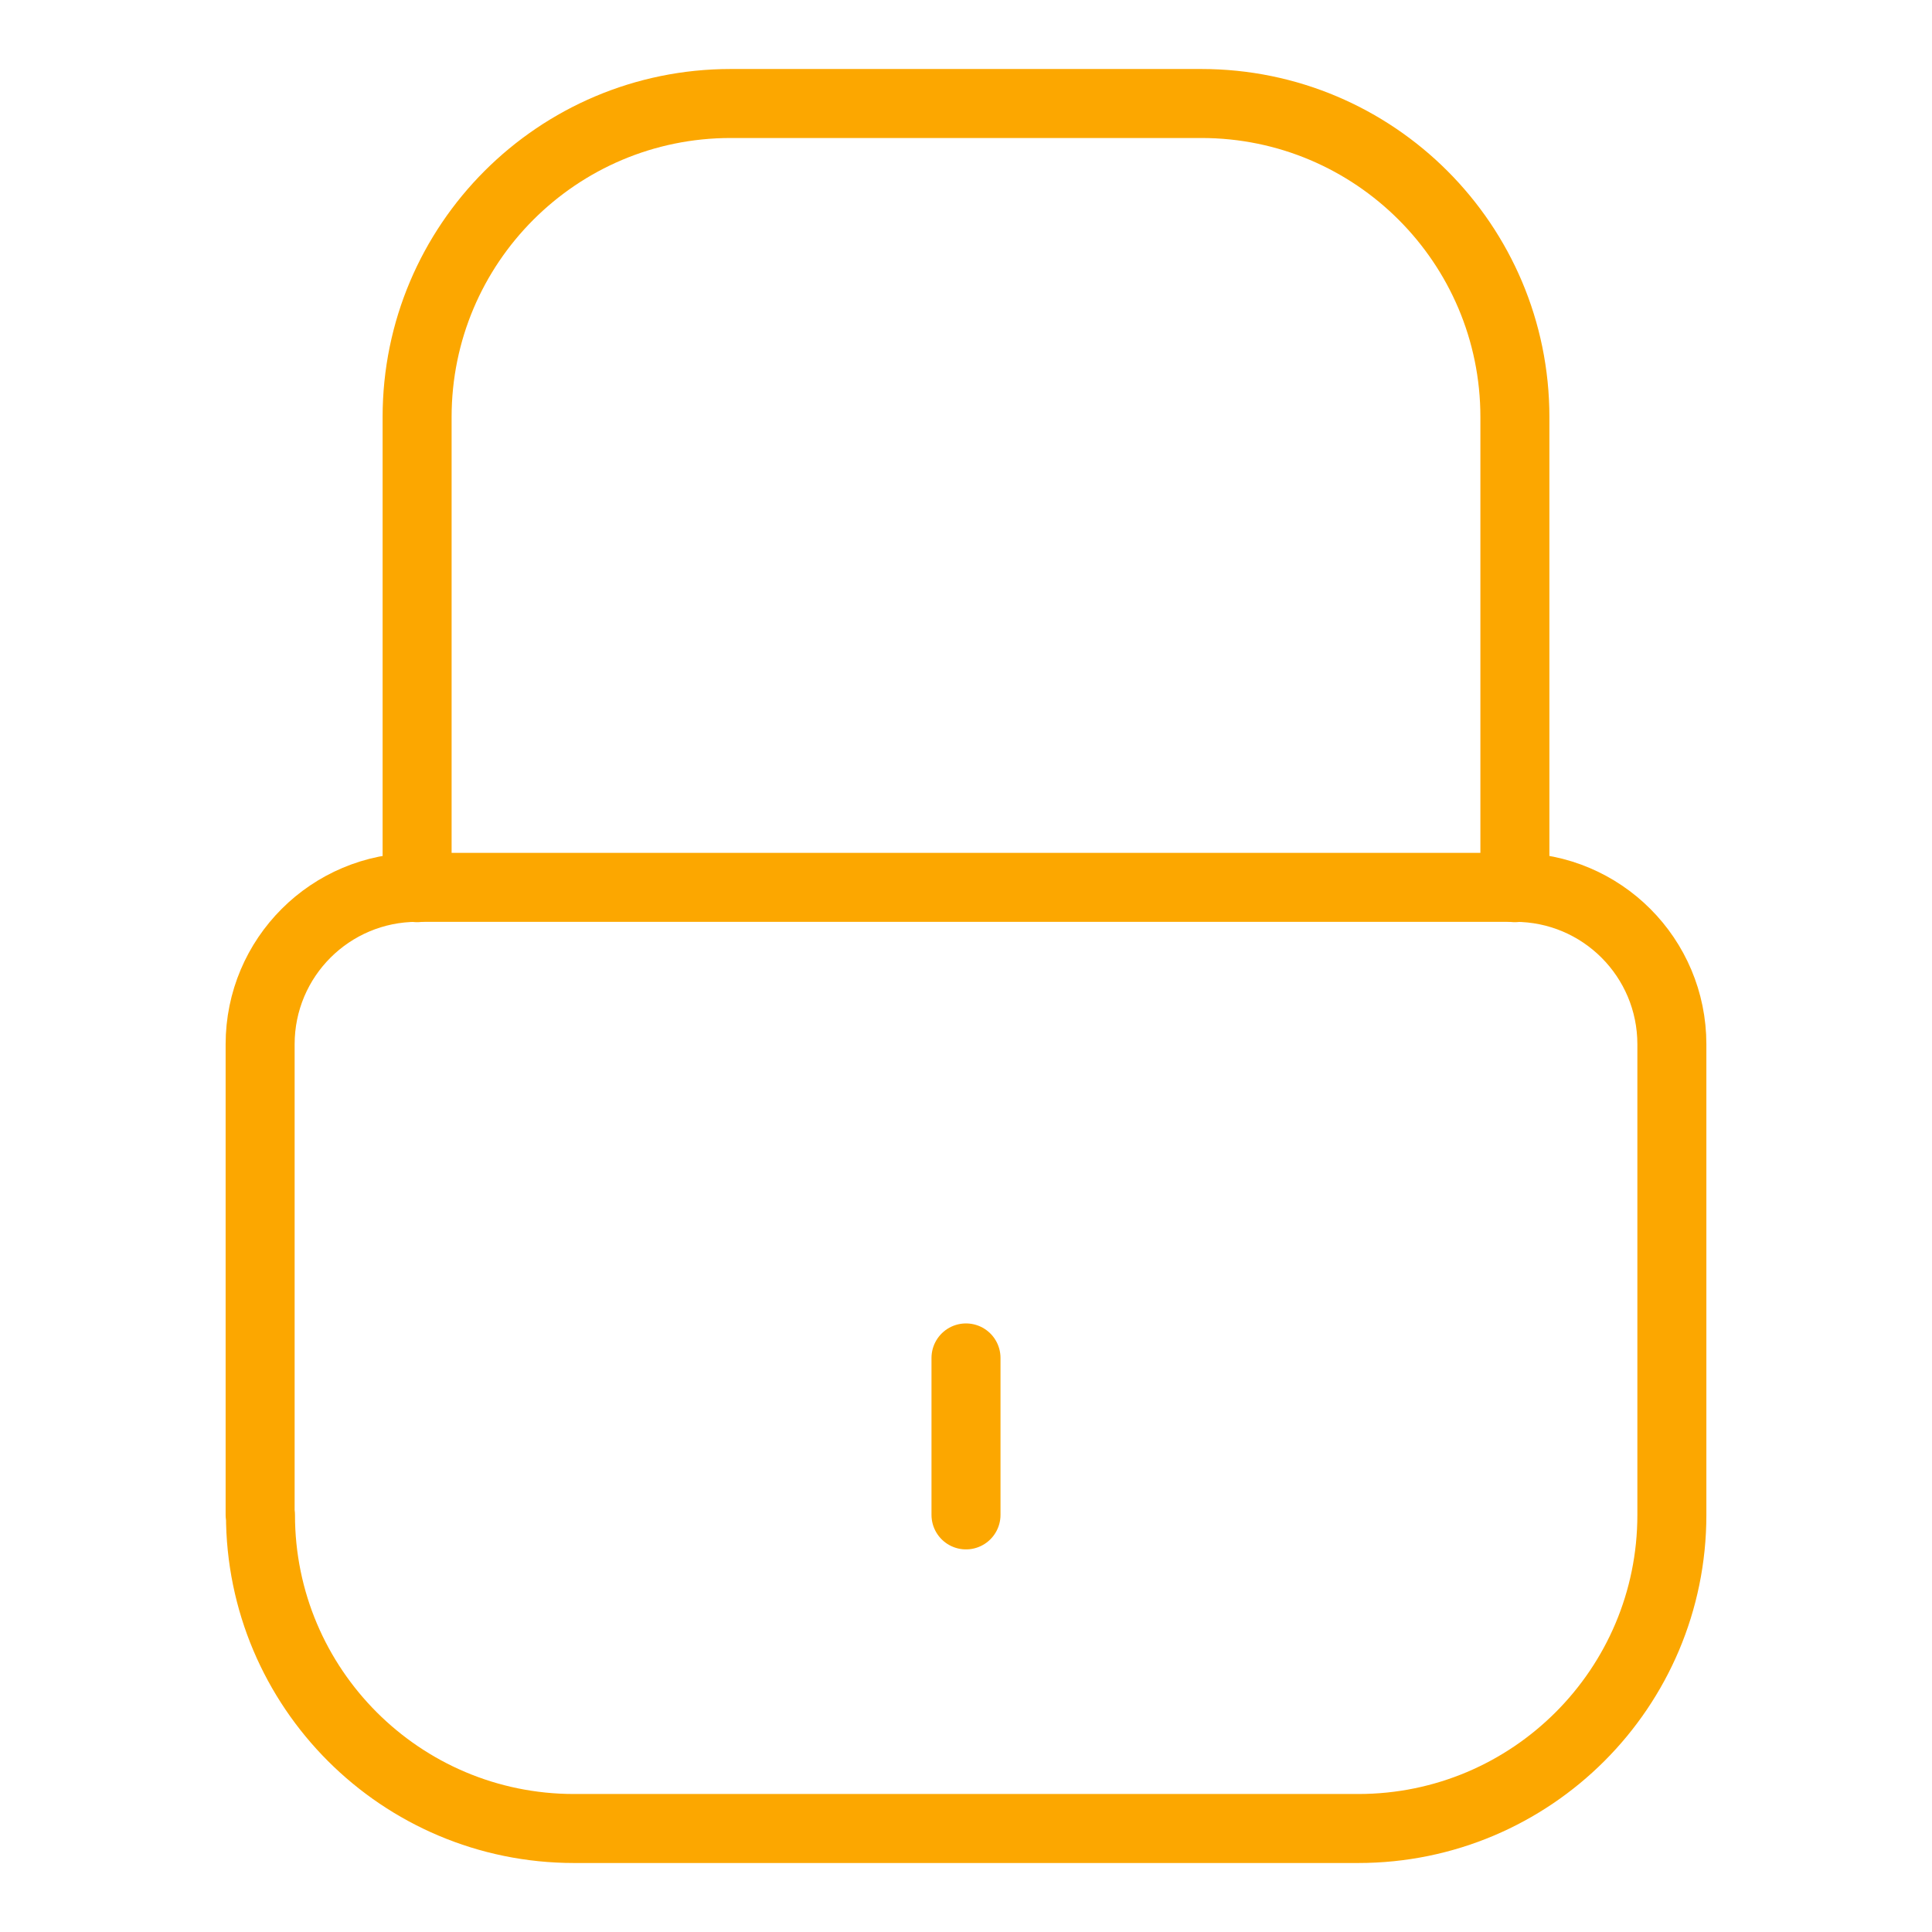
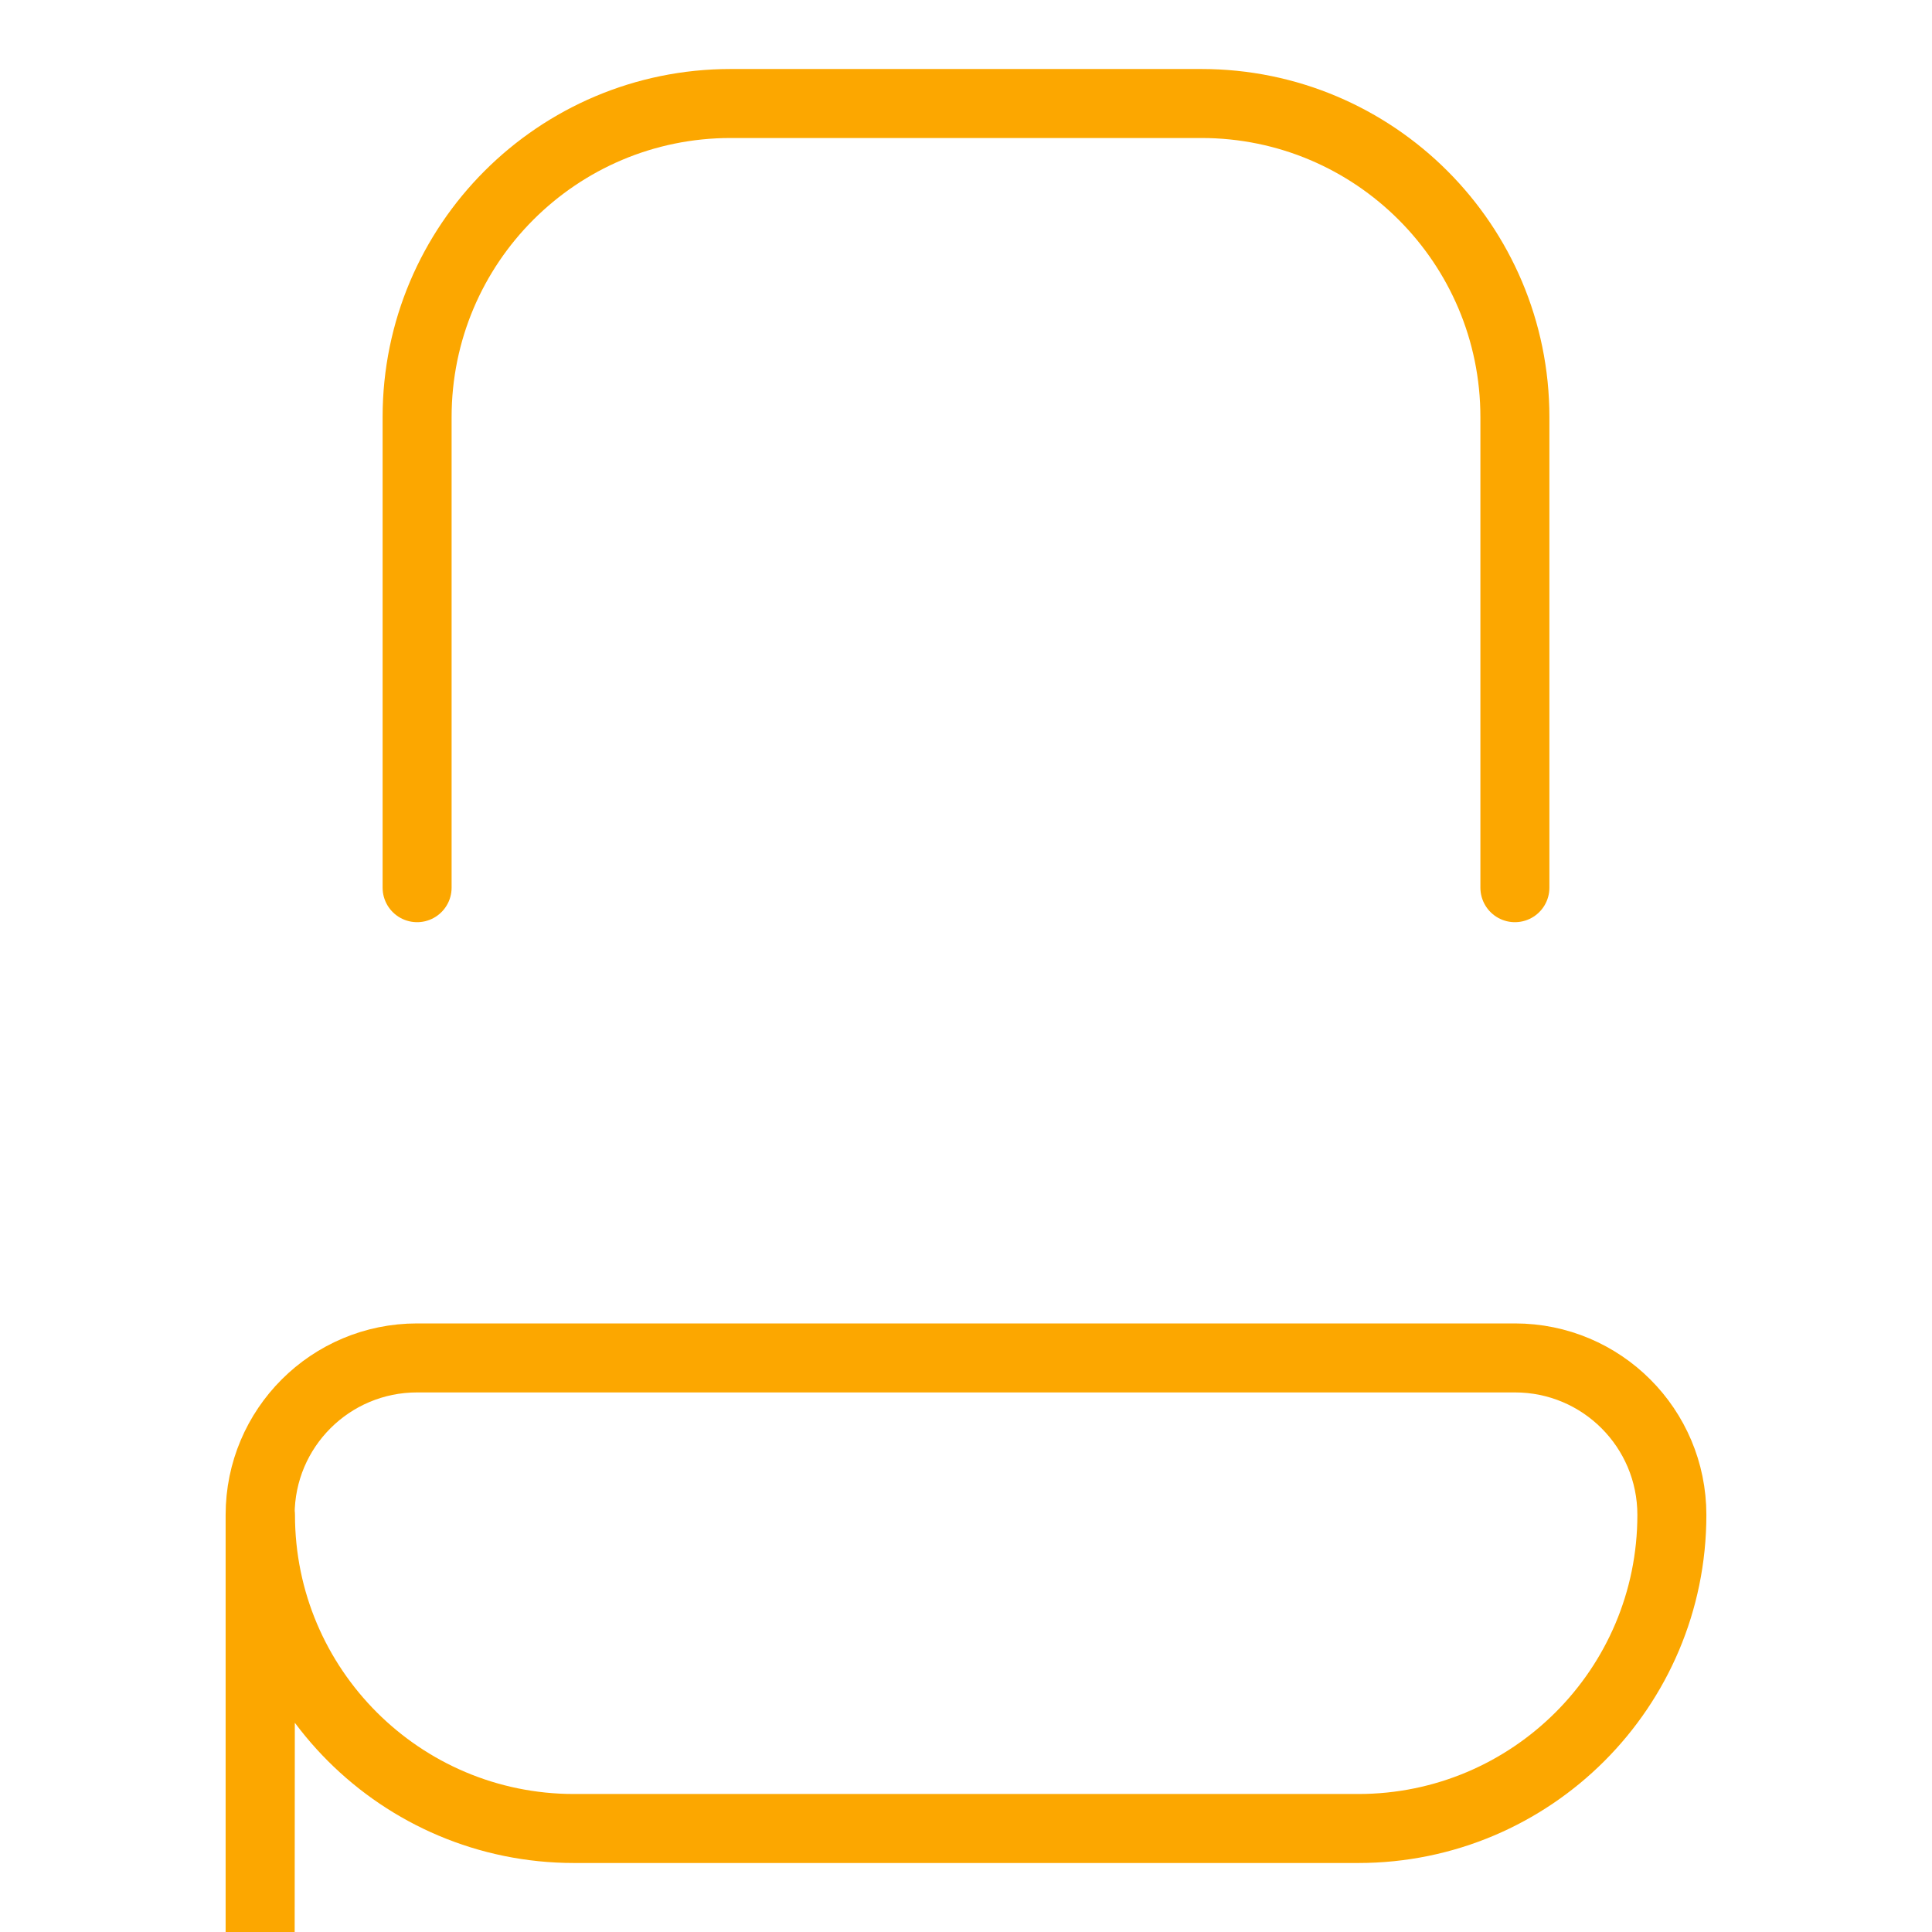
<svg xmlns="http://www.w3.org/2000/svg" id="Ebene_1" data-name="Ebene 1" viewBox="0 0 56 56">
  <defs>
    <style>
      .cls-1 {
        fill: none;
        stroke: #fca700;
        stroke-linecap: round;
        stroke-linejoin: round;
        stroke-width: 2px;
      }
    </style>
  </defs>
-   <path class="cls-1" d="M7.55,43.91c0,5.02,4.07,9.09,9.09,9.09h22.73c5.02,0,9.09-4.07,9.09-9.09v-13.64c0-2.51-2.03-4.55-4.55-4.55H12.09c-2.51,0-4.55,2.03-4.55,4.55v13.64Z" />
+   <path class="cls-1" d="M7.55,43.91c0,5.02,4.07,9.09,9.09,9.09h22.73c5.02,0,9.09-4.07,9.09-9.09c0-2.51-2.03-4.55-4.55-4.55H12.09c-2.51,0-4.55,2.03-4.55,4.55v13.64Z" />
  <path class="cls-1" d="M12.09,25.73v-13.64c0-5.02,4.07-9.09,9.09-9.09h13.64c5.02,0,9.09,4.07,9.09,9.09v13.64" />
-   <line class="cls-1" x1="28" y1="39.36" x2="28" y2="43.91" />
</svg>